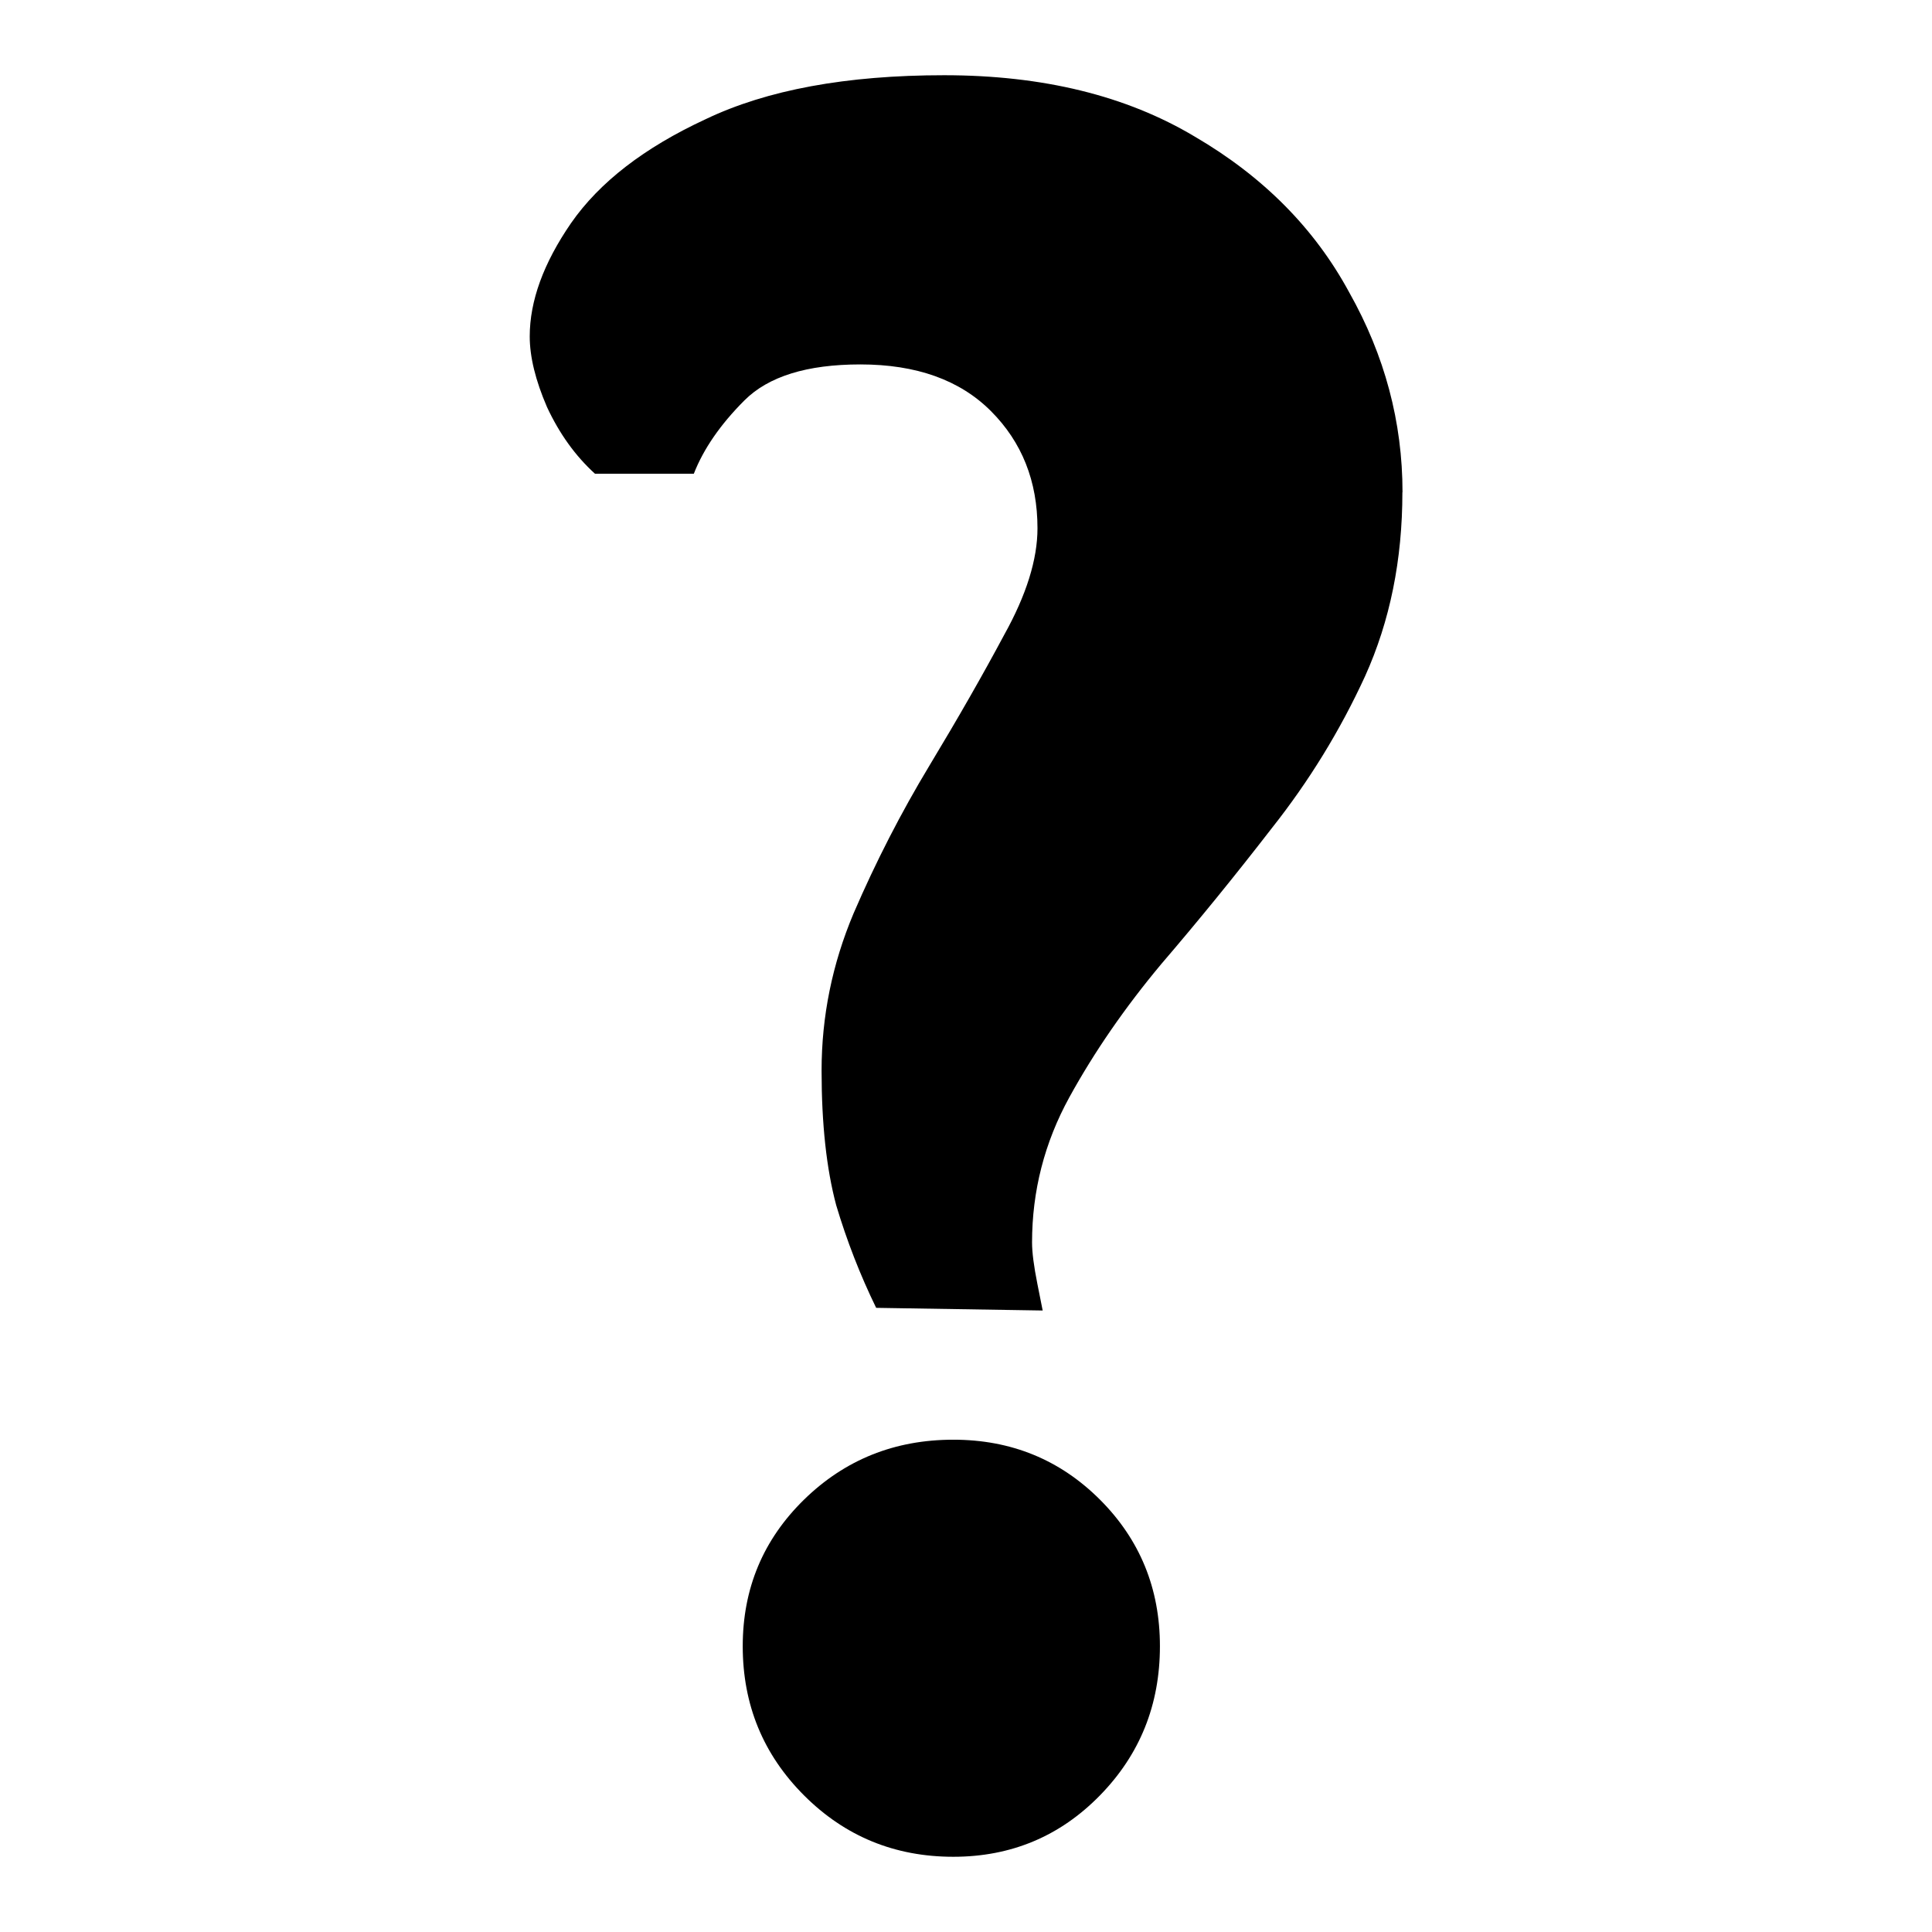
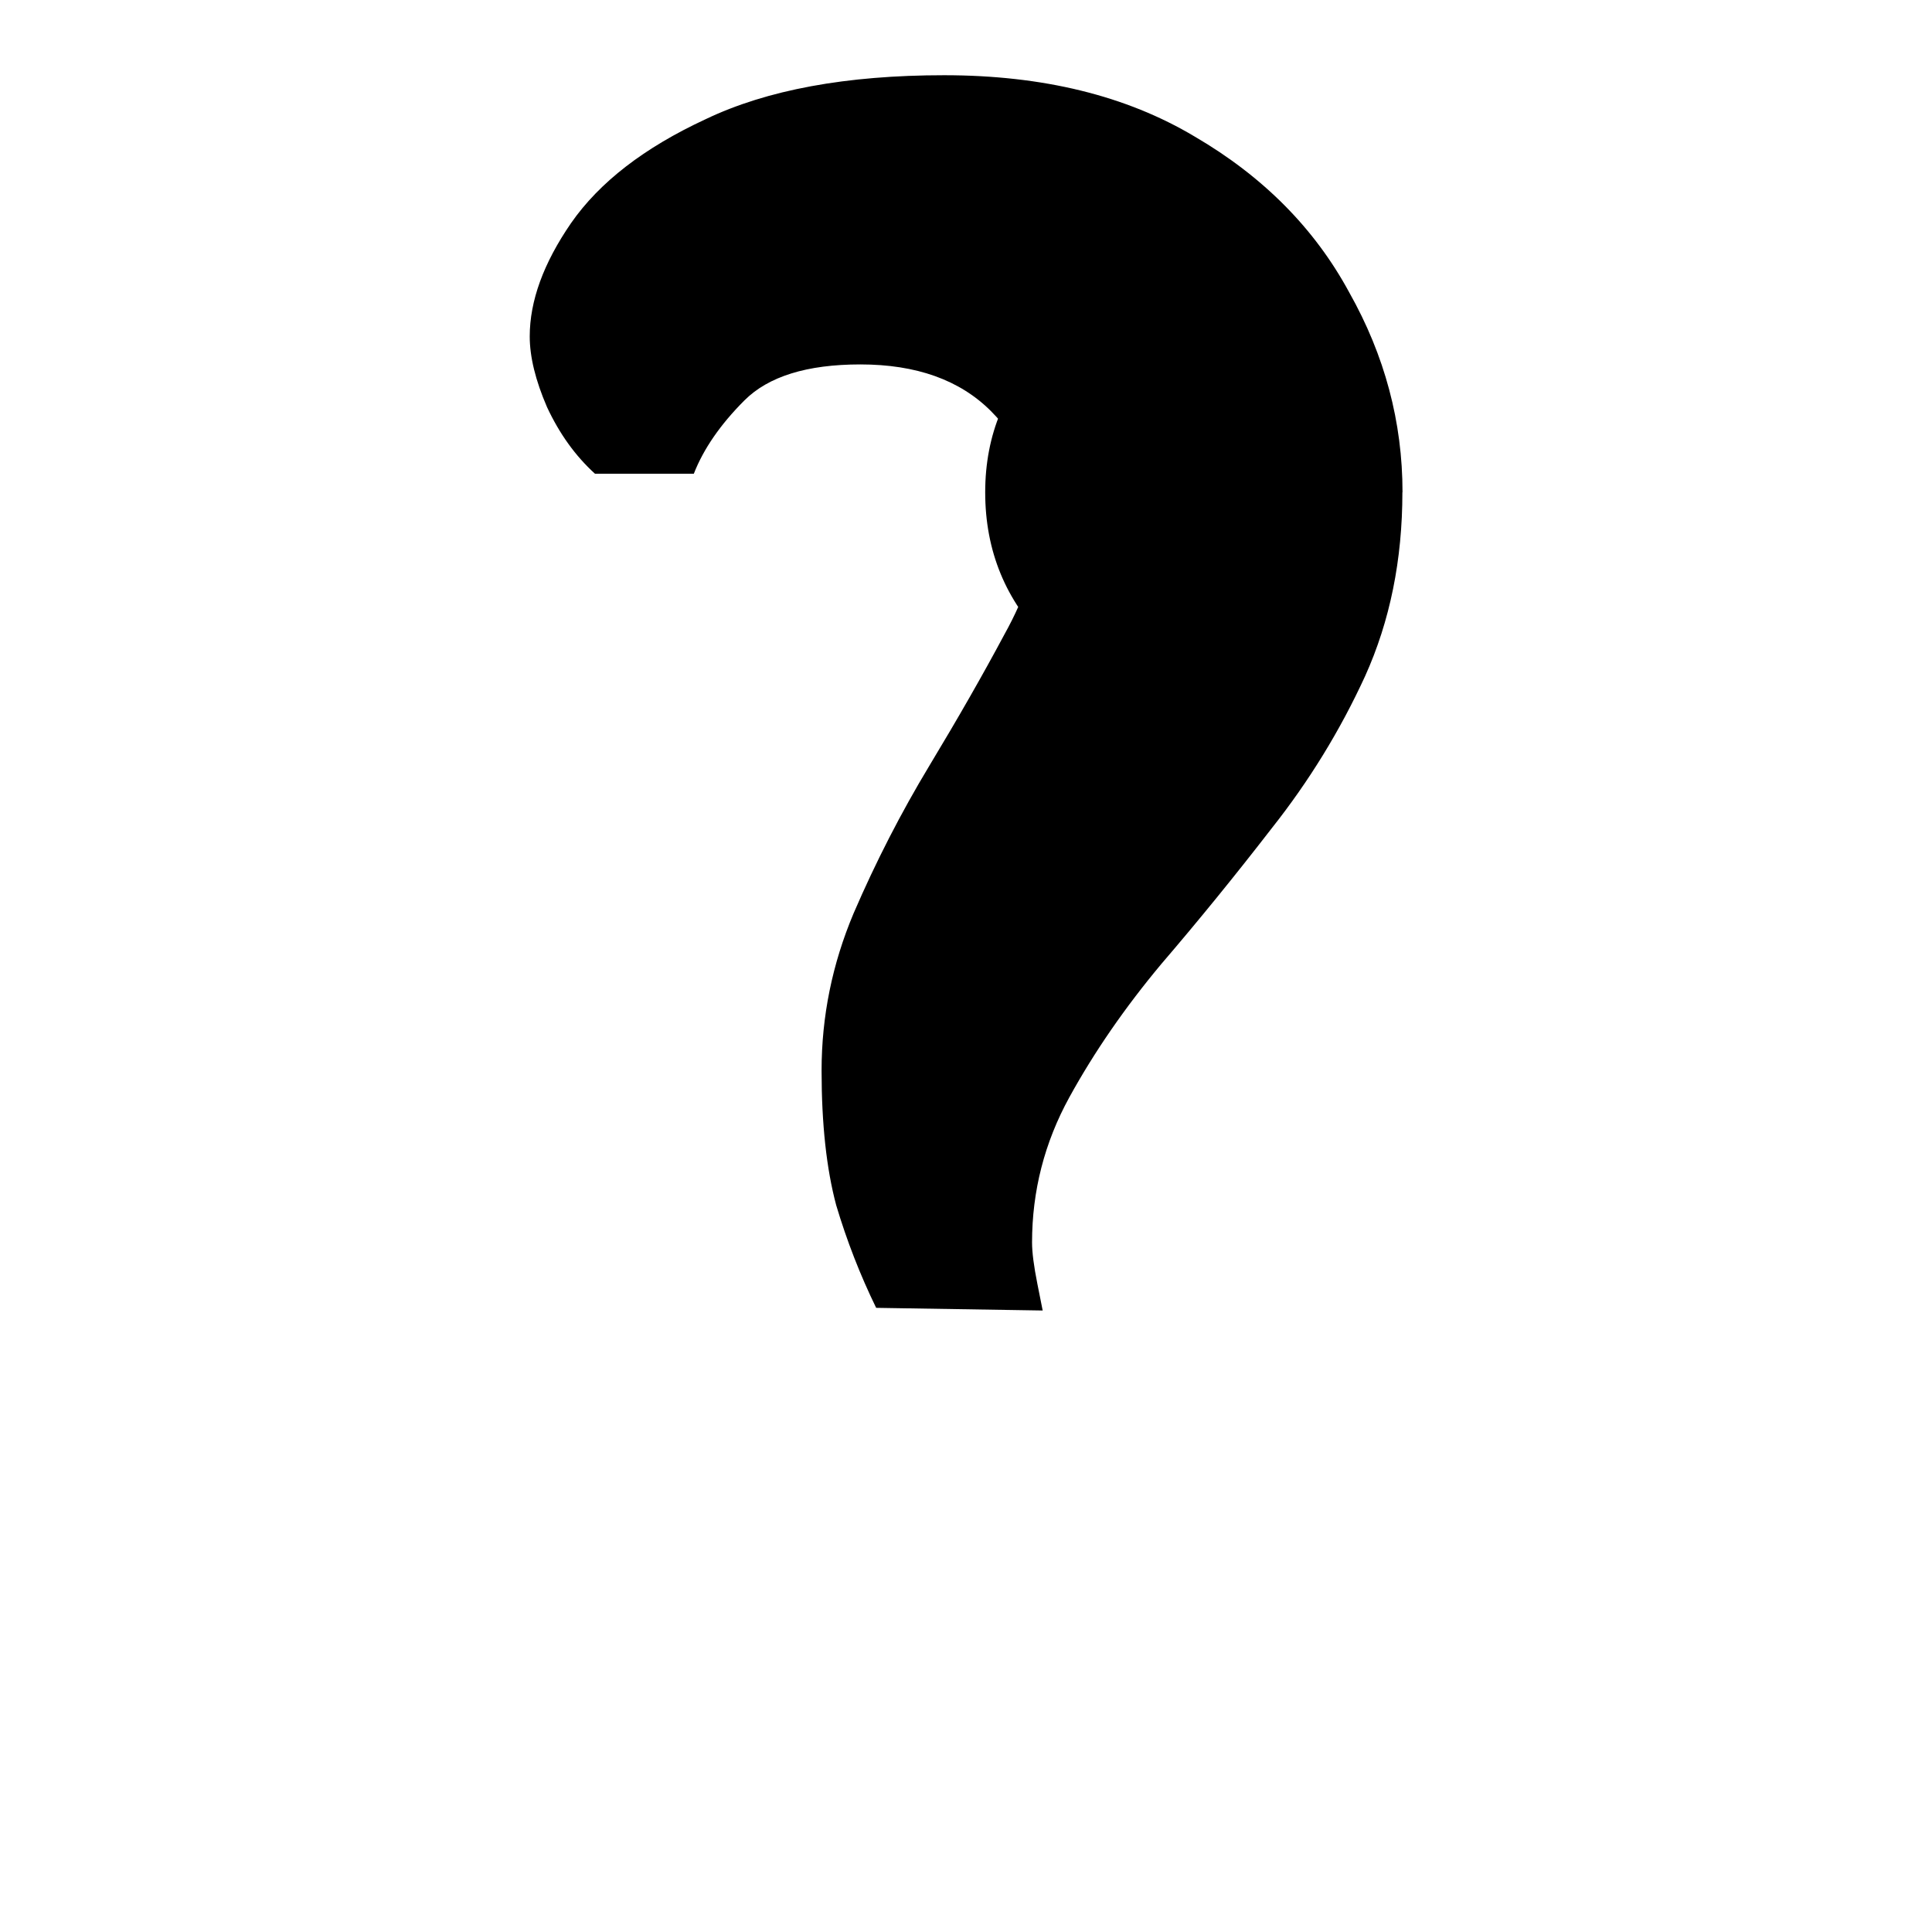
<svg xmlns="http://www.w3.org/2000/svg" xmlns:ns1="http://sodipodi.sourceforge.net/DTD/sodipodi-0.dtd" xmlns:ns2="http://www.inkscape.org/namespaces/inkscape" width="16" height="16" version="1.1" id="svg6" ns1:docname="help_black.svg" ns2:version="0.92.5 (2060ec1f9f, 2020-04-08)">
  <defs id="defs10" />
  <ns1:namedview pagecolor="#ffffff" bordercolor="#666666" borderopacity="1" objecttolerance="10" gridtolerance="10" guidetolerance="10" ns2:pageopacity="0" ns2:pageshadow="2" ns2:window-width="1166" ns2:window-height="674" id="namedview8" showgrid="false" ns2:zoom="14.75" ns2:cx="-2" ns2:cy="8" ns2:window-x="1418" ns2:window-y="687" ns2:window-maximized="0" ns2:current-layer="svg6" />
  <g aria-label="?" transform="translate(0 -1036.362)" style="font-weight:400;font-size:1.808px;line-height:125%;font-family:'Abyssinica SIL';-inkscape-font-specification:'Abyssinica SIL';letter-spacing:0;word-spacing:0" id="text4">
-     <path d="m 11.614,1040.439 q 0,0.839 -0.309,1.523 -0.309,0.673 -0.772,1.258 -0.452,0.585 -0.916,1.126 -0.452,0.541 -0.761,1.103 -0.309,0.563 -0.309,1.203 0,0.121 0.044,0.342 0.044,0.221 0.044,0.221 l -1.379,-0.022 q -0.199,-0.408 -0.331,-0.85 -0.121,-0.453 -0.121,-1.115 0,-0.673 0.265,-1.302 0.276,-0.64 0.629,-1.225 0.353,-0.585 0.618,-1.081 0.276,-0.496 0.276,-0.883 0,-0.585 -0.386,-0.971 -0.386,-0.386 -1.081,-0.386 -0.662,0 -0.96,0.298 -0.298,0.298 -0.419,0.607 H 4.927 q -0.243,-0.221 -0.397,-0.552 -0.143,-0.331 -0.143,-0.585 0,-0.441 0.342,-0.938 0.353,-0.508 1.115,-0.861 0.761,-0.364 1.975,-0.364 1.225,0 2.075,0.508 0.85,0.496 1.28,1.291 0.441,0.783 0.441,1.655 z m -2.008,9.556 q 0,0.728 -0.497,1.236 -0.497,0.508 -1.214,0.508 -0.728,0 -1.236,-0.508 -0.508,-0.508 -0.508,-1.236 0,-0.717 0.508,-1.214 0.508,-0.496 1.236,-0.496 0.717,0 1.214,0.496 0.497,0.497 0.497,1.214 z" style="font-size:22.599px" id="path824" />
+     <path d="m 11.614,1040.439 q 0,0.839 -0.309,1.523 -0.309,0.673 -0.772,1.258 -0.452,0.585 -0.916,1.126 -0.452,0.541 -0.761,1.103 -0.309,0.563 -0.309,1.203 0,0.121 0.044,0.342 0.044,0.221 0.044,0.221 l -1.379,-0.022 q -0.199,-0.408 -0.331,-0.85 -0.121,-0.453 -0.121,-1.115 0,-0.673 0.265,-1.302 0.276,-0.64 0.629,-1.225 0.353,-0.585 0.618,-1.081 0.276,-0.496 0.276,-0.883 0,-0.585 -0.386,-0.971 -0.386,-0.386 -1.081,-0.386 -0.662,0 -0.96,0.298 -0.298,0.298 -0.419,0.607 H 4.927 q -0.243,-0.221 -0.397,-0.552 -0.143,-0.331 -0.143,-0.585 0,-0.441 0.342,-0.938 0.353,-0.508 1.115,-0.861 0.761,-0.364 1.975,-0.364 1.225,0 2.075,0.508 0.85,0.496 1.28,1.291 0.441,0.783 0.441,1.655 z q 0,0.728 -0.497,1.236 -0.497,0.508 -1.214,0.508 -0.728,0 -1.236,-0.508 -0.508,-0.508 -0.508,-1.236 0,-0.717 0.508,-1.214 0.508,-0.496 1.236,-0.496 0.717,0 1.214,0.496 0.497,0.497 0.497,1.214 z" style="font-size:22.599px" id="path824" />
  </g>
</svg>